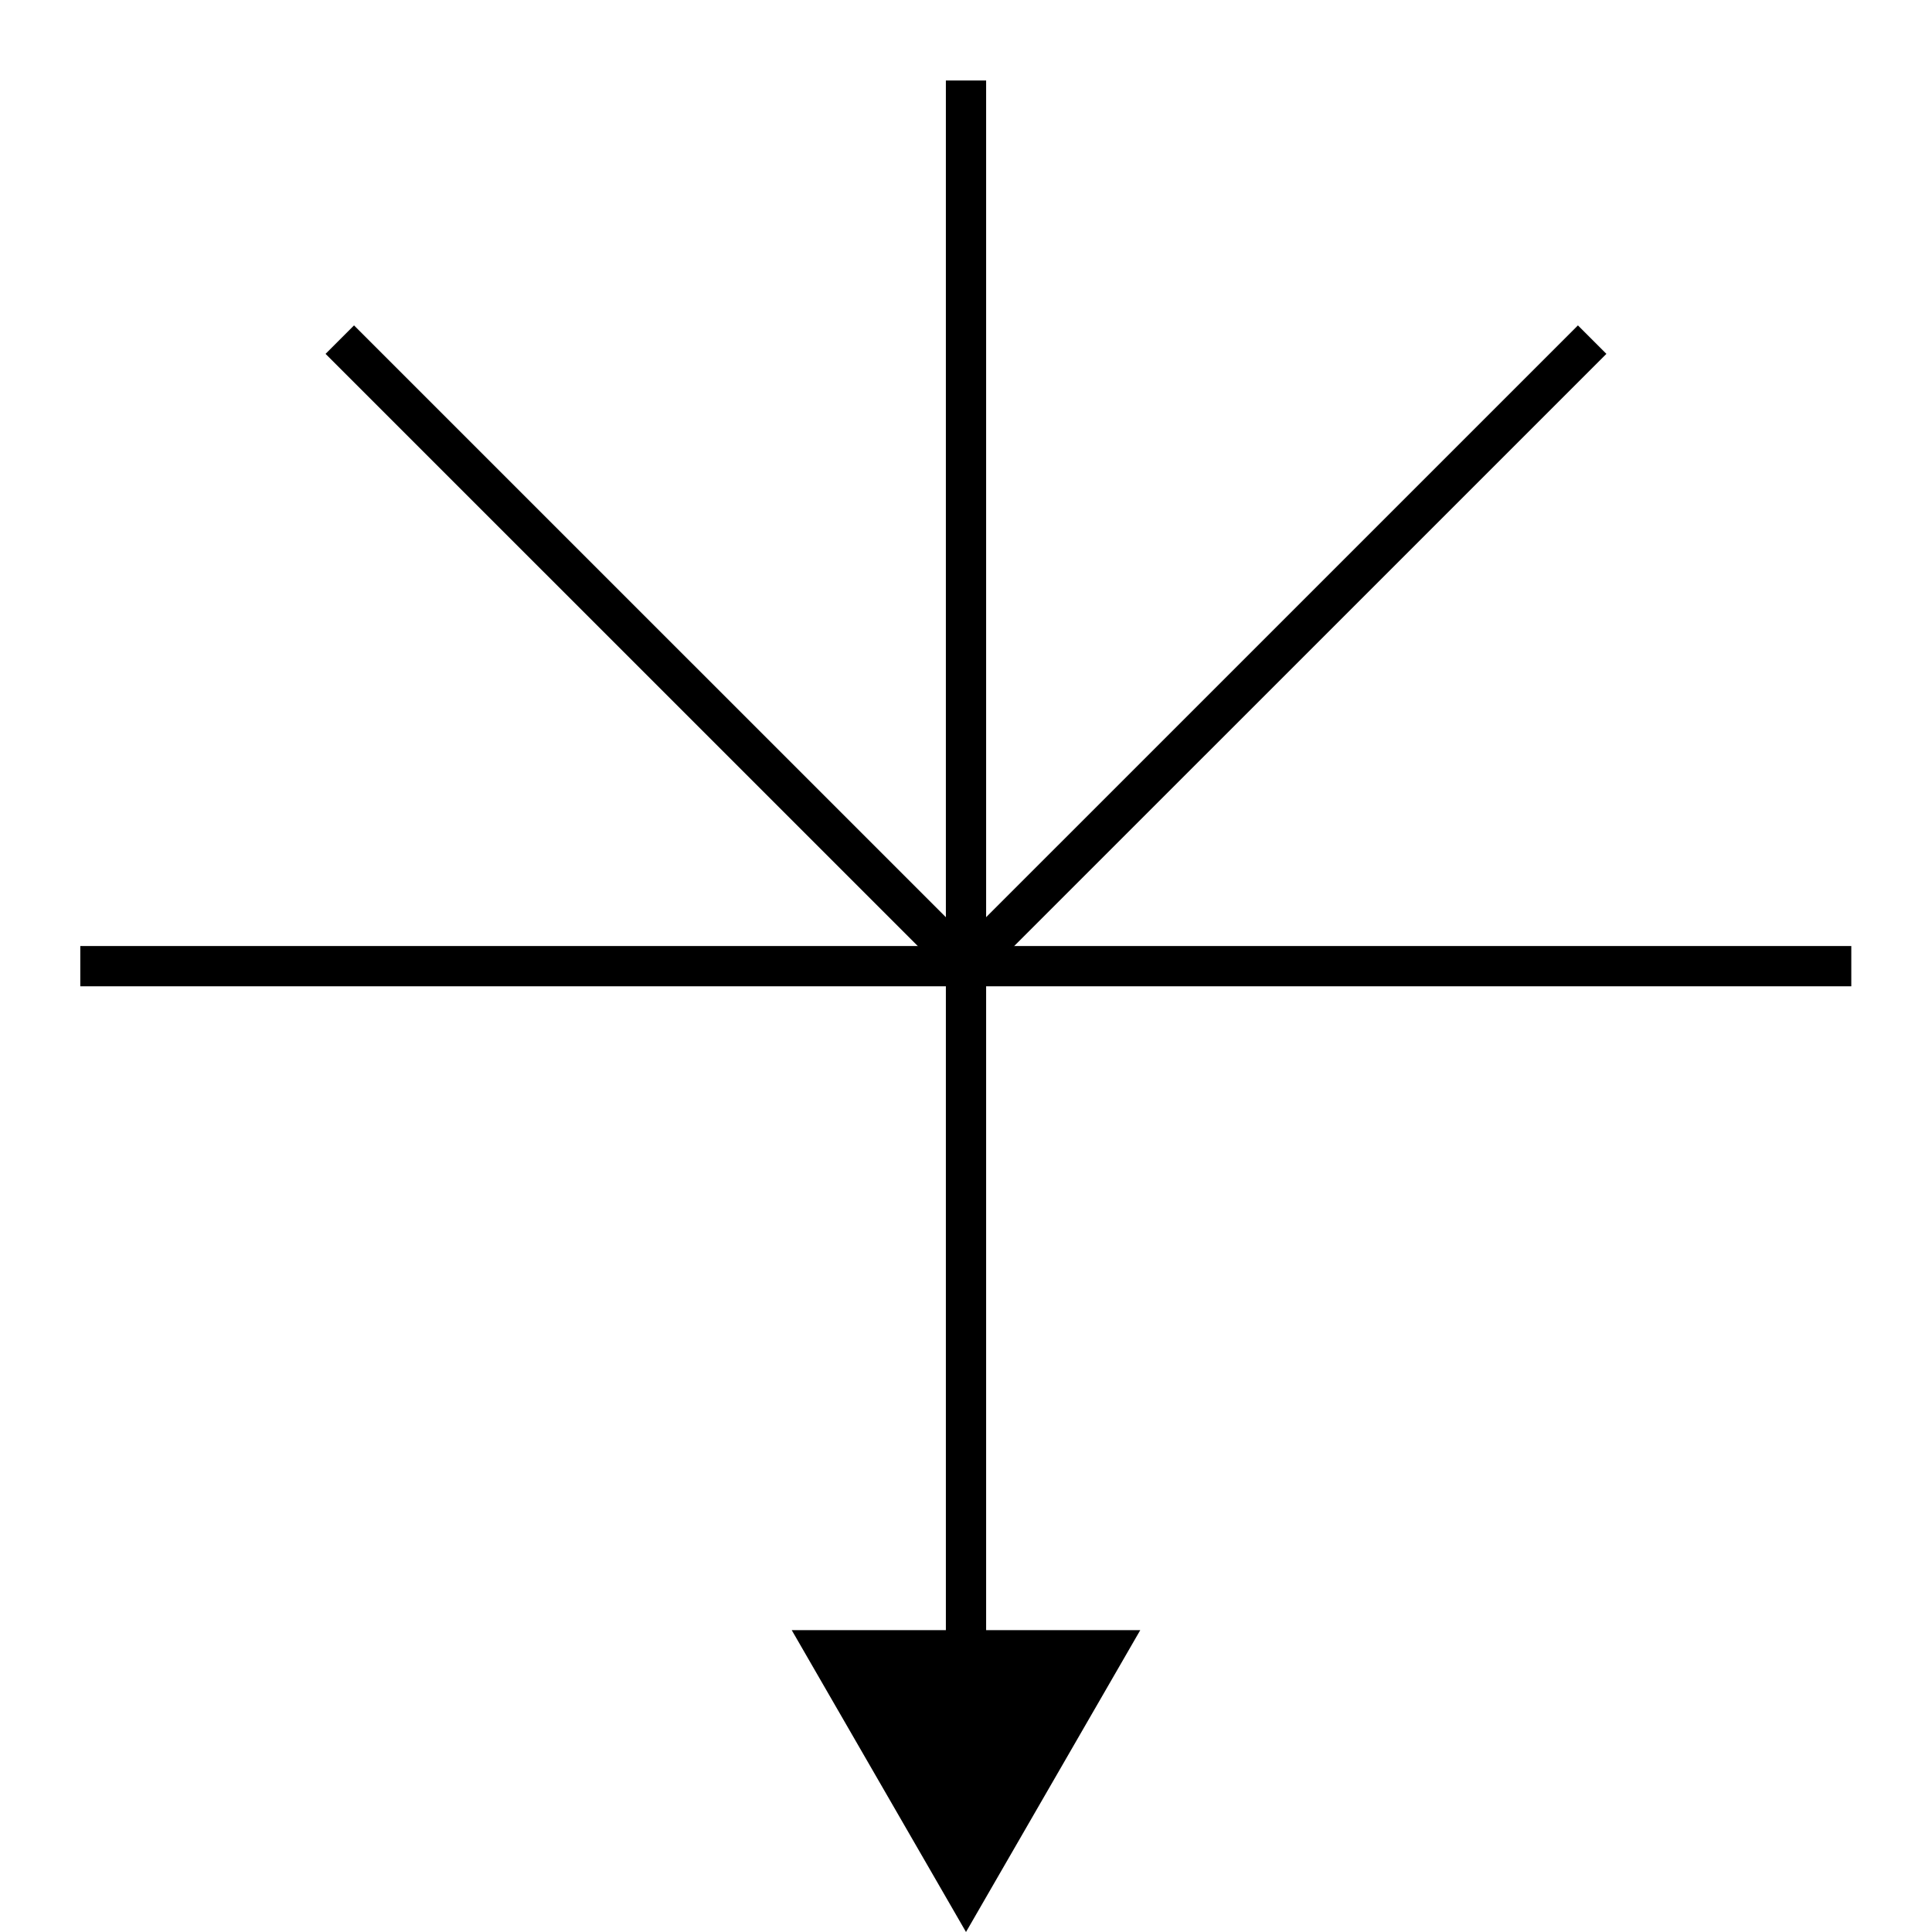
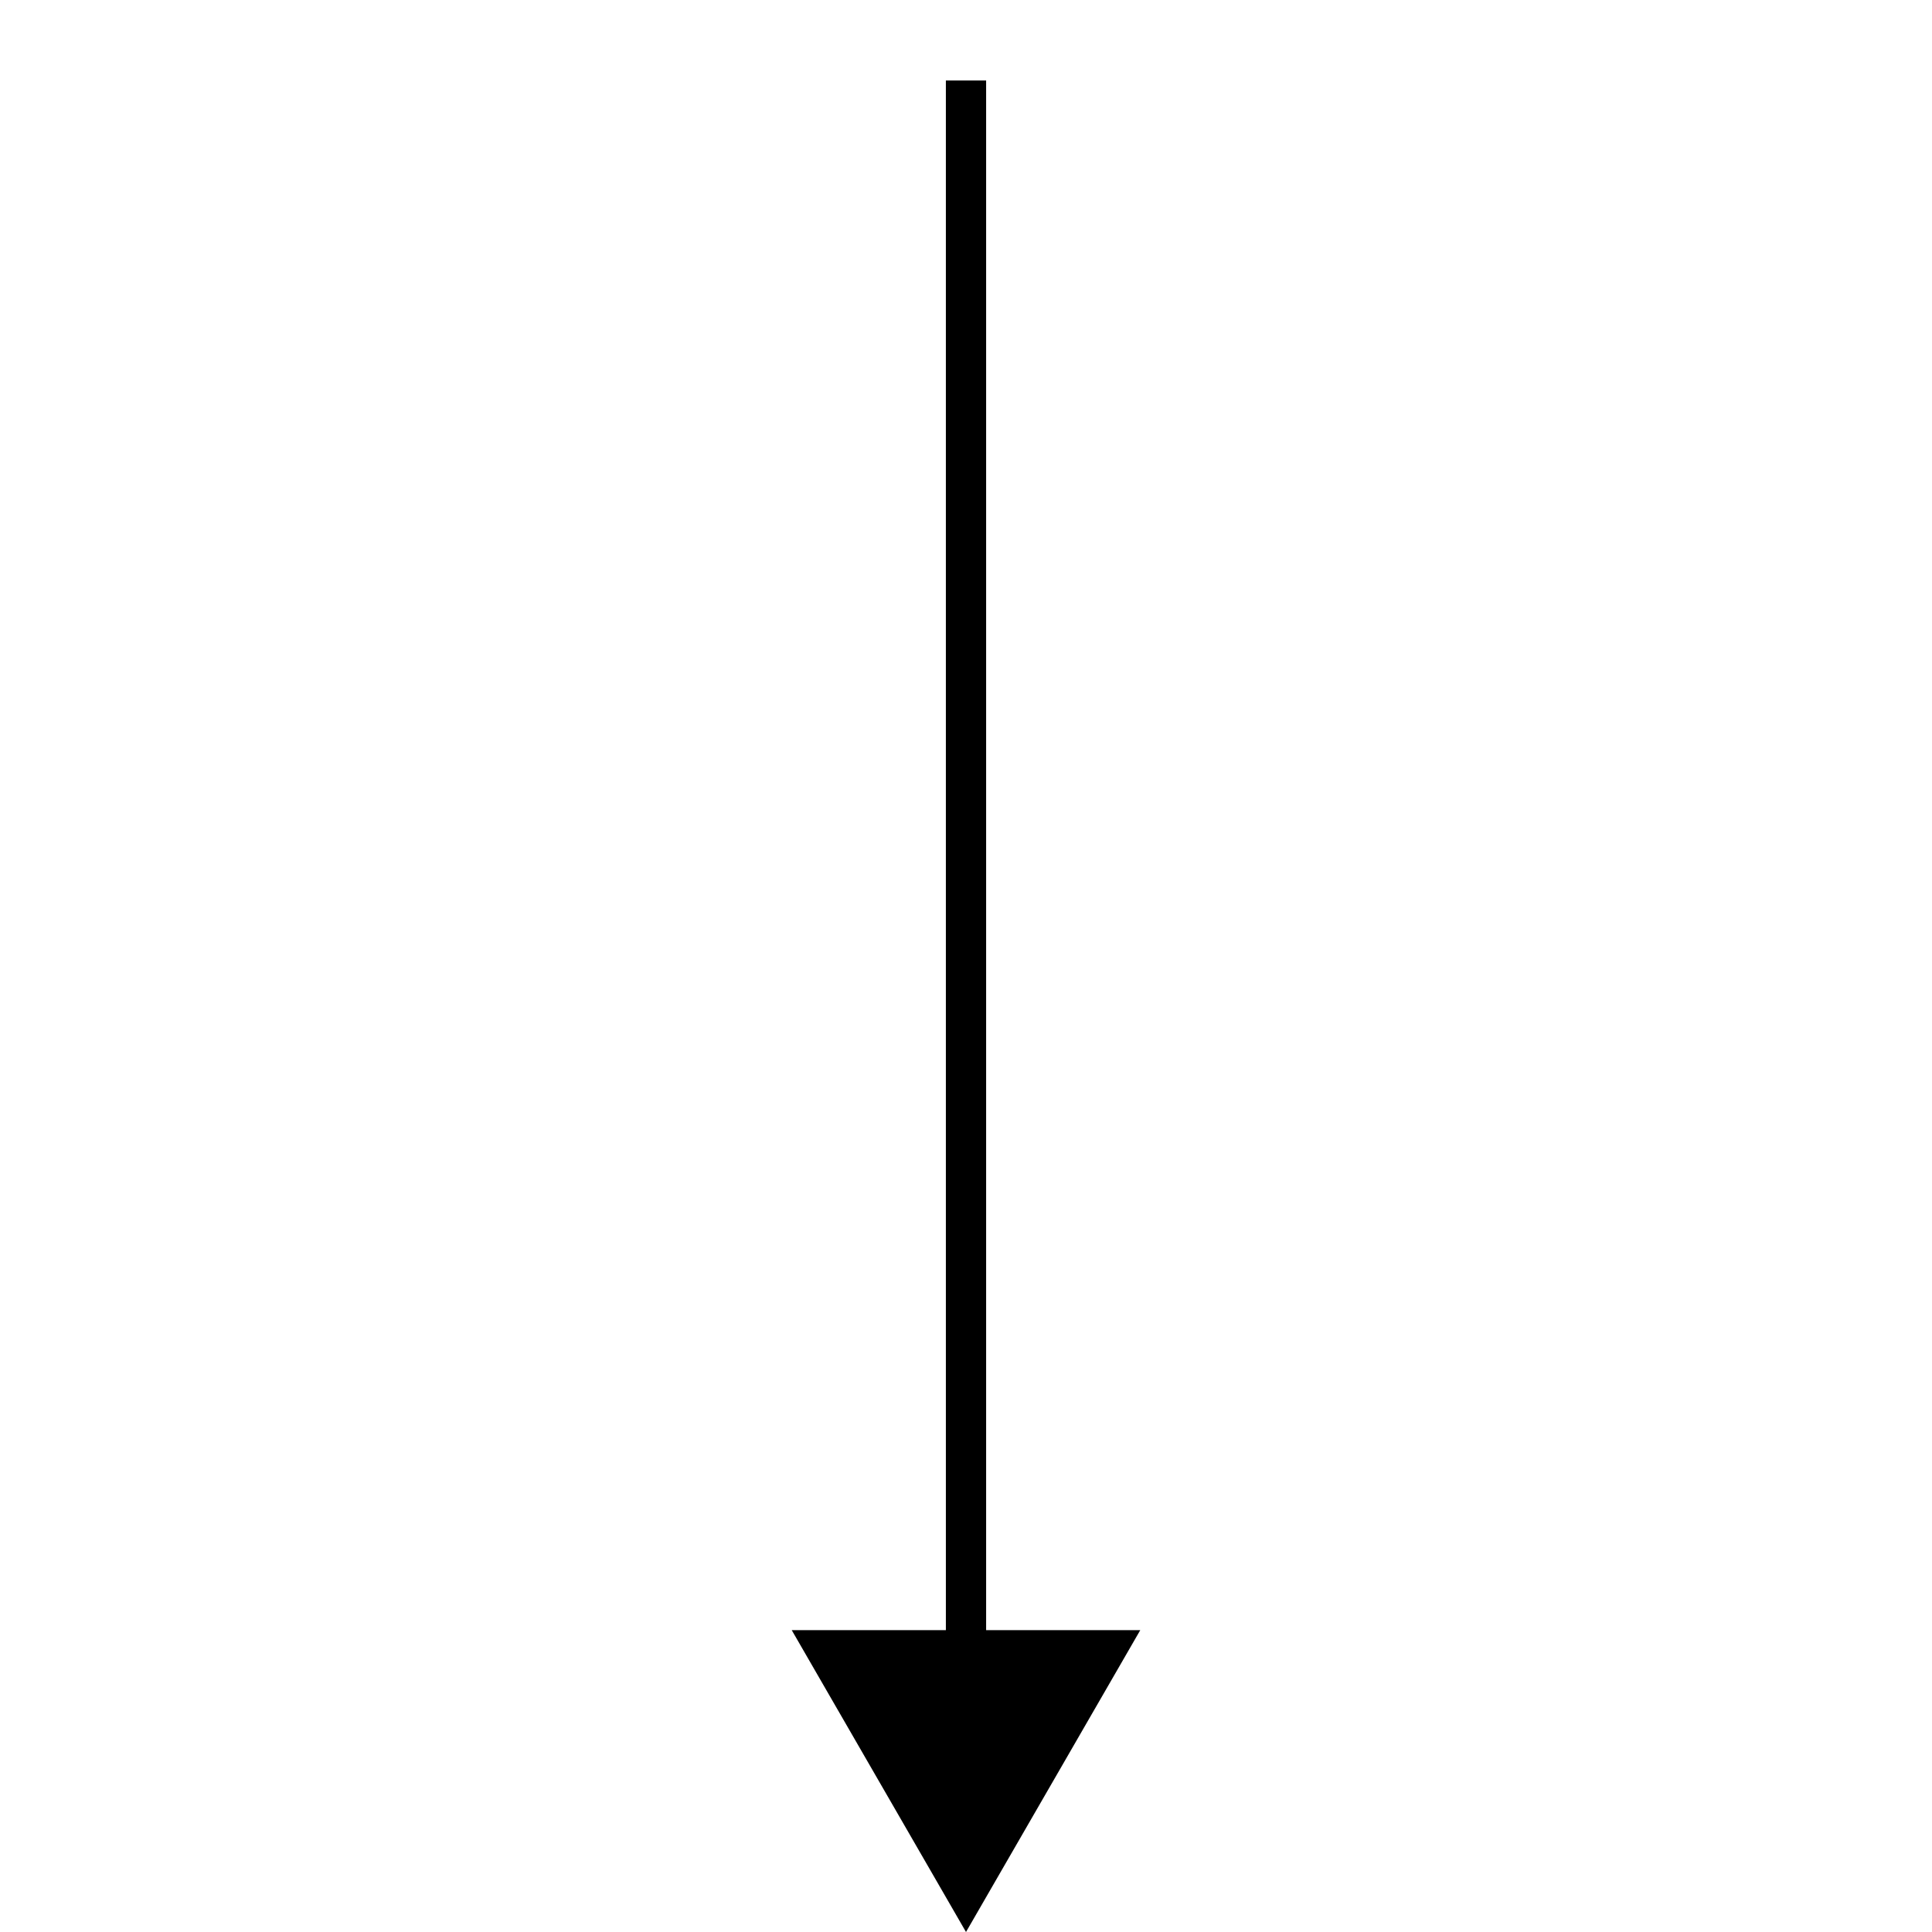
<svg xmlns="http://www.w3.org/2000/svg" width="48" height="48" viewBox="0 0 48 48" fill="none">
  <path d="M24 2L24 46" stroke="black" />
-   <path d="M45.995 24.004L1.995 24.004" stroke="black" />
-   <path d="M8.442 8.438L23.999 23.994" stroke="black" />
-   <path d="M39.557 8.438L24 23.994" stroke="black" />
  <path d="M24 48L19.67 40.5L28.33 40.5L24 48Z" fill="black" />
</svg>